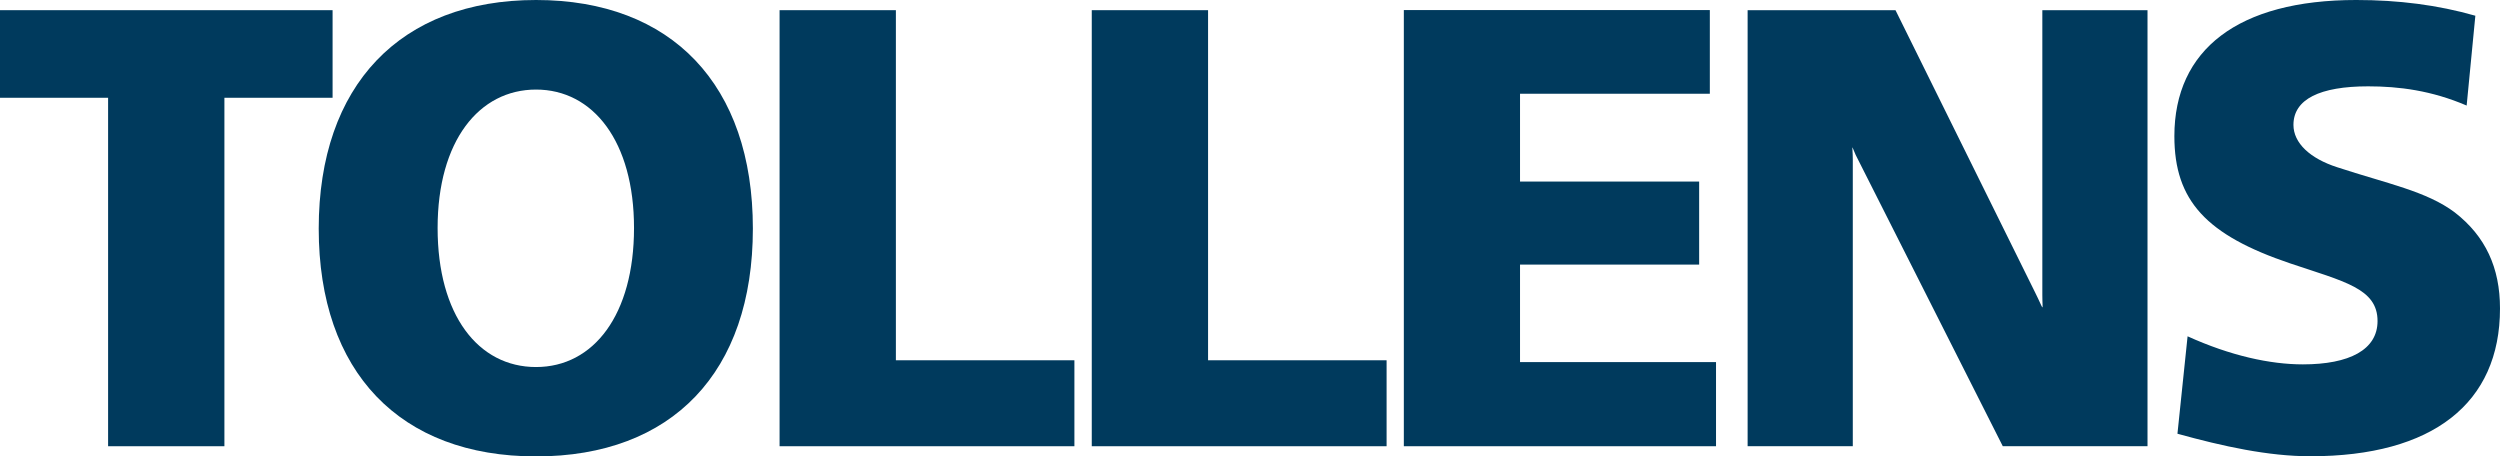
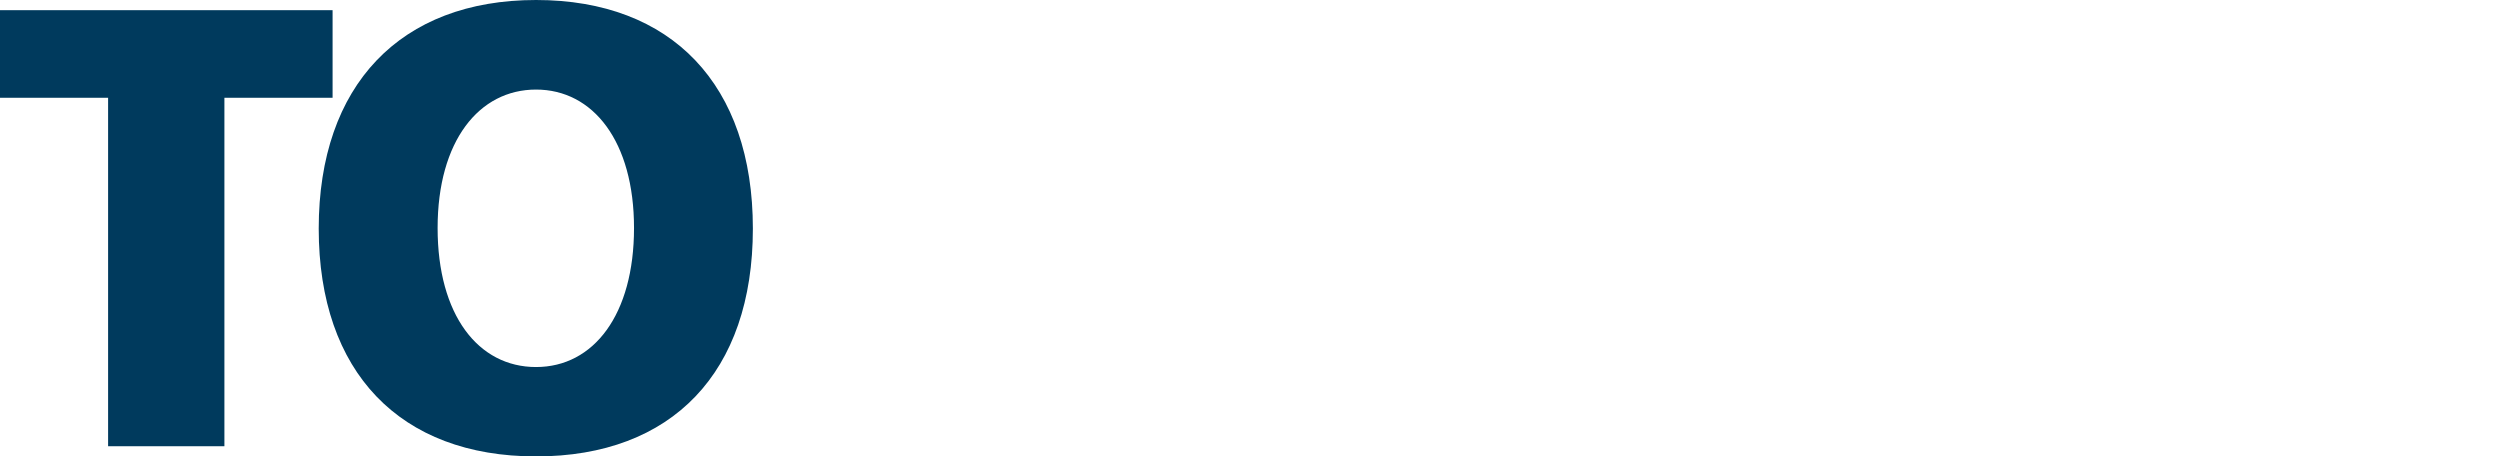
<svg xmlns="http://www.w3.org/2000/svg" id="Calque_2" data-name="Calque 2" viewBox="0 0 658.18 120.16">
  <defs>
    <style>
      .cls-1 {
        fill: #003a5d;
      }
    </style>
  </defs>
  <g id="LOGO">
    <g>
      <path class="cls-1" d="M87.56,2.68v23.06h-28.48v91.74h-30.62V25.74H0V2.68h87.56Z" />
      <path class="cls-1" d="M141.12,23.58c15.04,0,25.8,13.65,25.8,36.45s-10.61,36.6-25.8,36.6-25.91-13.65-25.91-36.6,10.93-36.45,25.91-36.45ZM141.12,0c-35.65,0-57.21,22.36-57.21,60.18s21.41,59.98,57.21,59.98,57.09-22.1,57.09-59.98S176.82,0,141.12,0Z" />
-       <path class="cls-1" d="M235.86,2.68v92.17h47v22.63h-77.62V2.68h30.62Z" />
-       <path class="cls-1" d="M318.05,2.68v92.17h47v22.63h-77.62V2.68h30.62Z" />
-       <path class="cls-1" d="M450.15,2.65v22.03h-49.97v23.12h47.16v21.86h-47.16v25.67h51.6v22.15h-82.19V2.65h80.56Z" />
-       <path class="cls-1" d="M499.03,2.68l36.7,74.2c2.61,5.2,1.96,5.28,1.96.82V2.68h27.69v114.8h-38.1l-38.73-76.69c-1.34-3.06-.76-2.48-.76,1.21v75.48h-27.69V2.68h38.94Z" />
-       <path class="cls-1" d="M649.4,27.79c-9.25-3.97-17.83-5.06-25.93-5.06-12.75,0-19.67,3.41-19.67,10.15,0,4.8,4.41,8.86,11.52,11.15,13.06,4.29,23.53,6.3,30.96,11.9,8.08,6.27,11.9,14.55,11.9,25.28,0,24.96-17.69,38.91-49.91,38.91-11.12,0-23.05-2.62-35.01-5.93l2.67-25.65c11.28,5.12,21.75,7.39,30.35,7.39,12.24,0,19.66-3.84,19.66-11.41,0-8.59-8.8-10.39-22.98-15.17-22.1-7.46-30.51-16.5-30.51-33.5,0-22.77,16.77-35.85,47.88-35.85,11.07,0,21.48,1.31,31.36,4.14l-2.29,23.65Z" />
    </g>
  </g>
</svg>